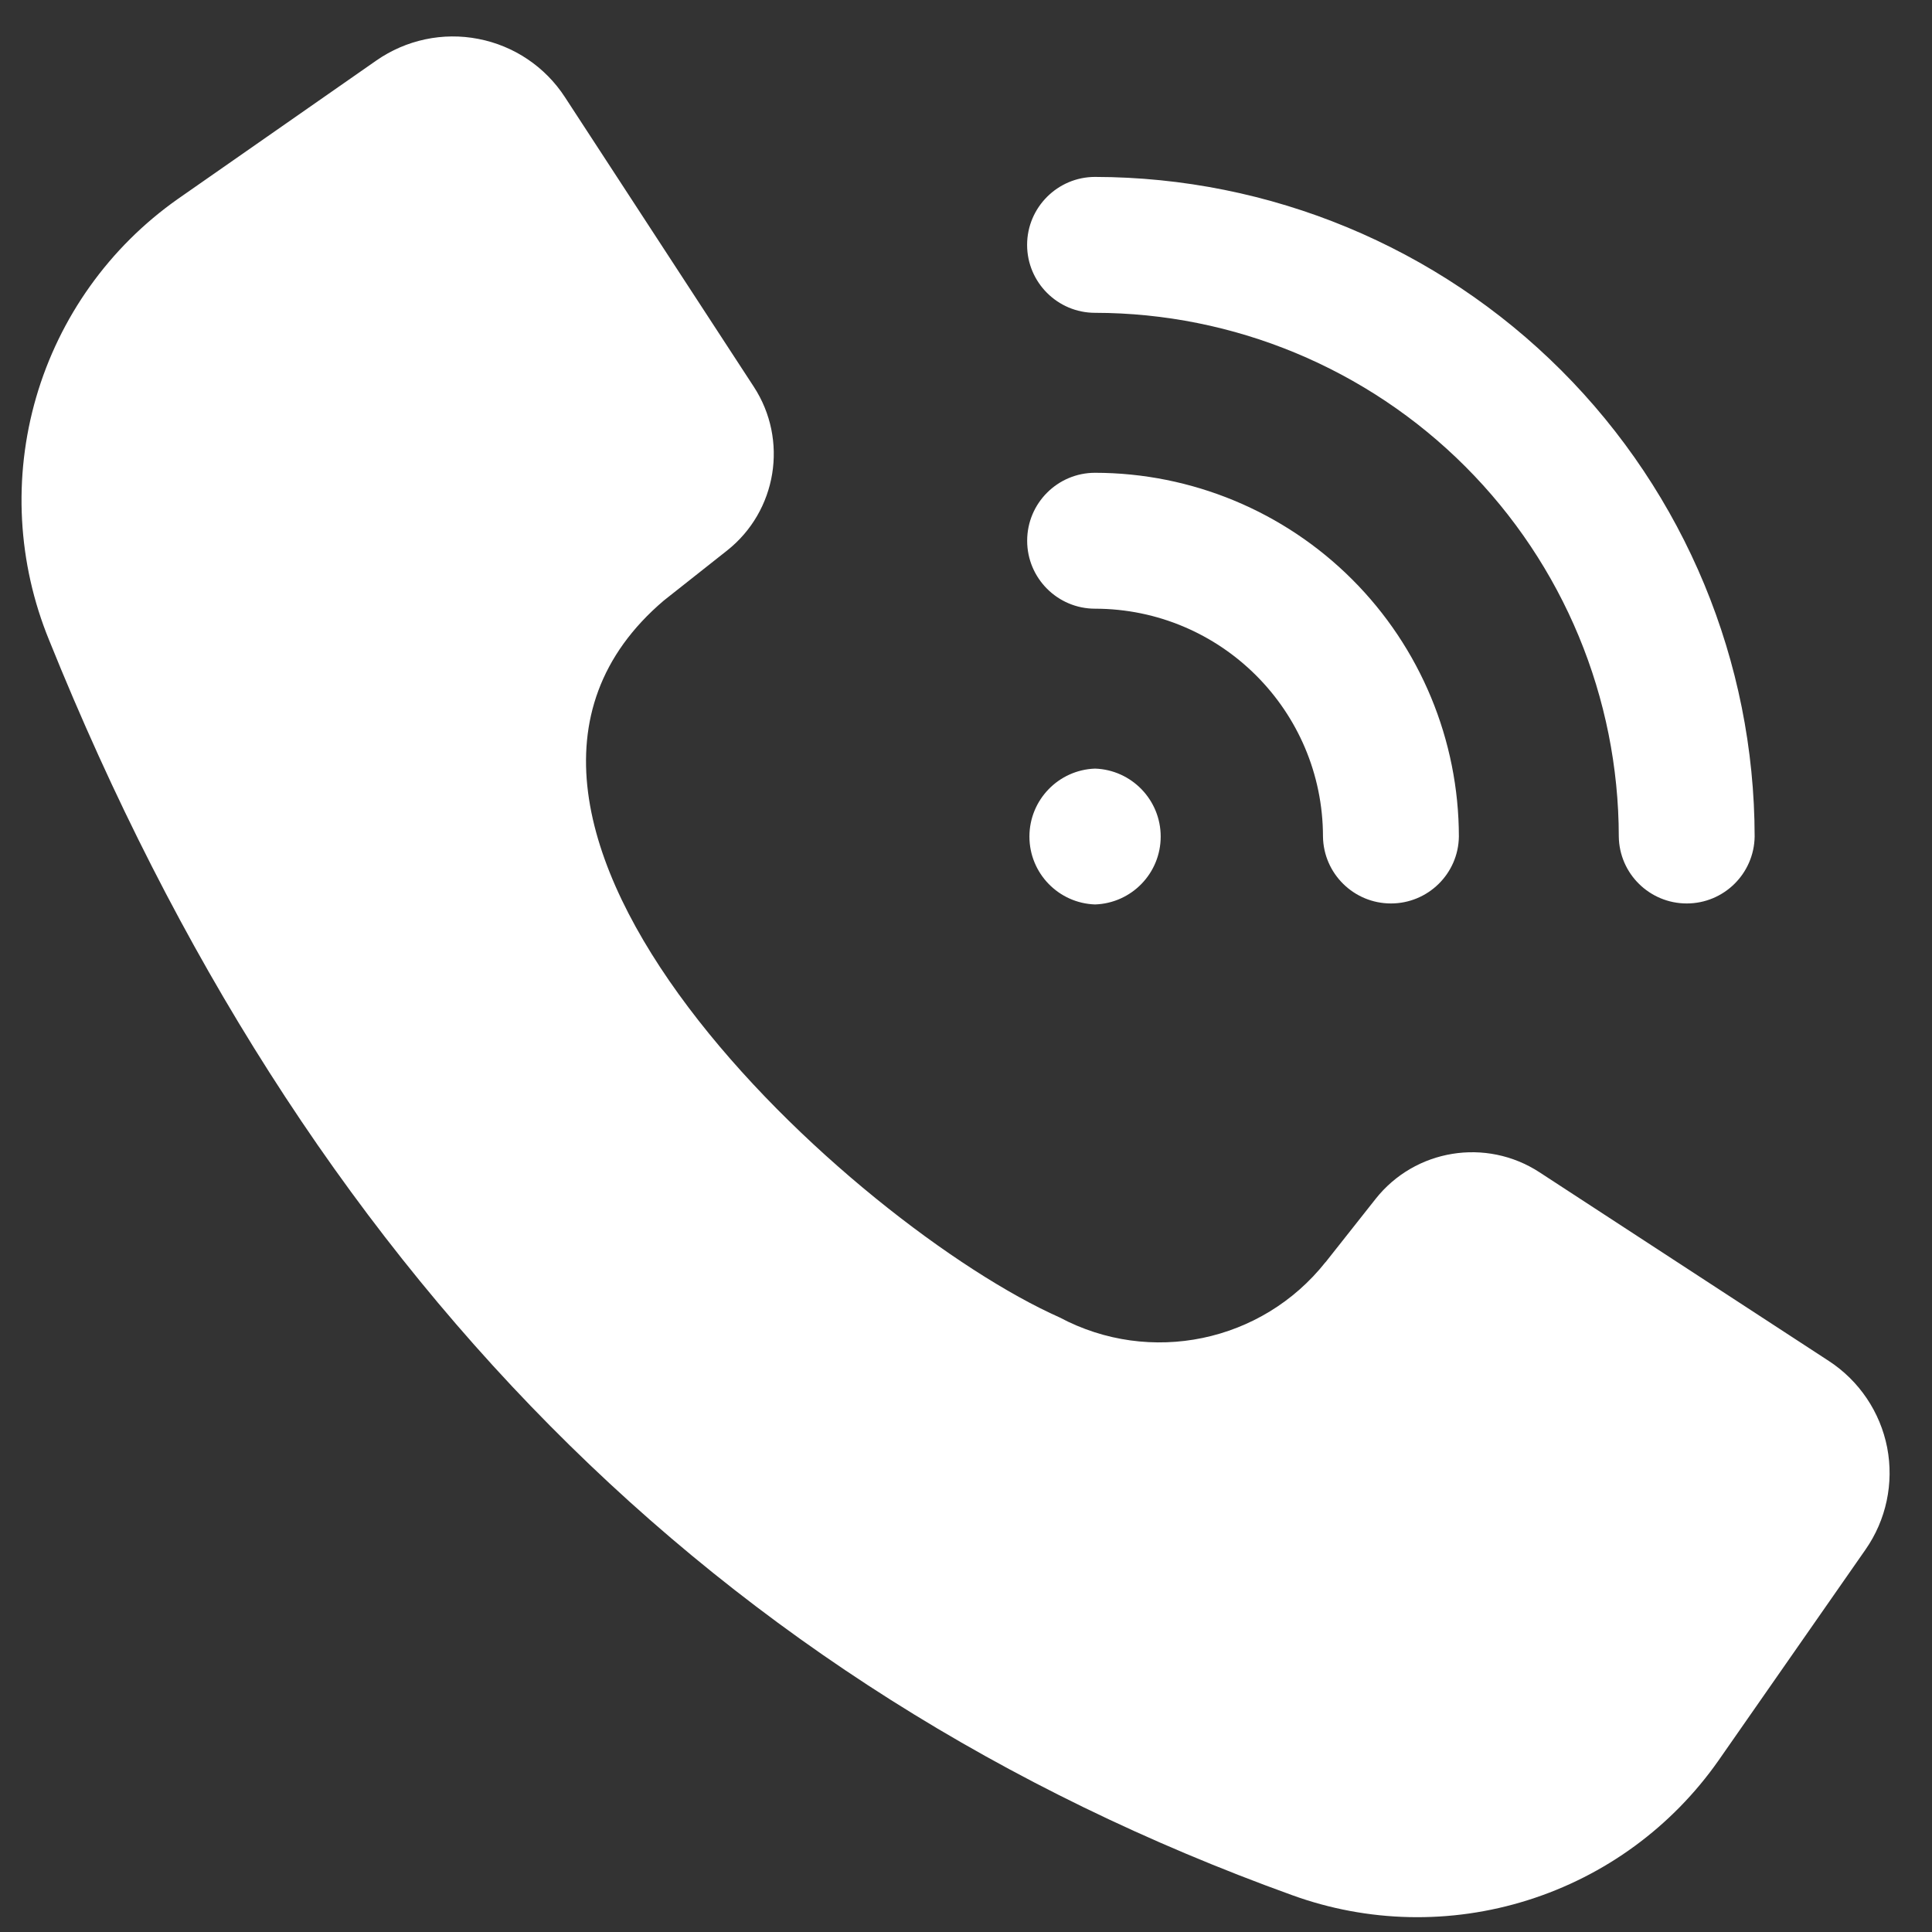
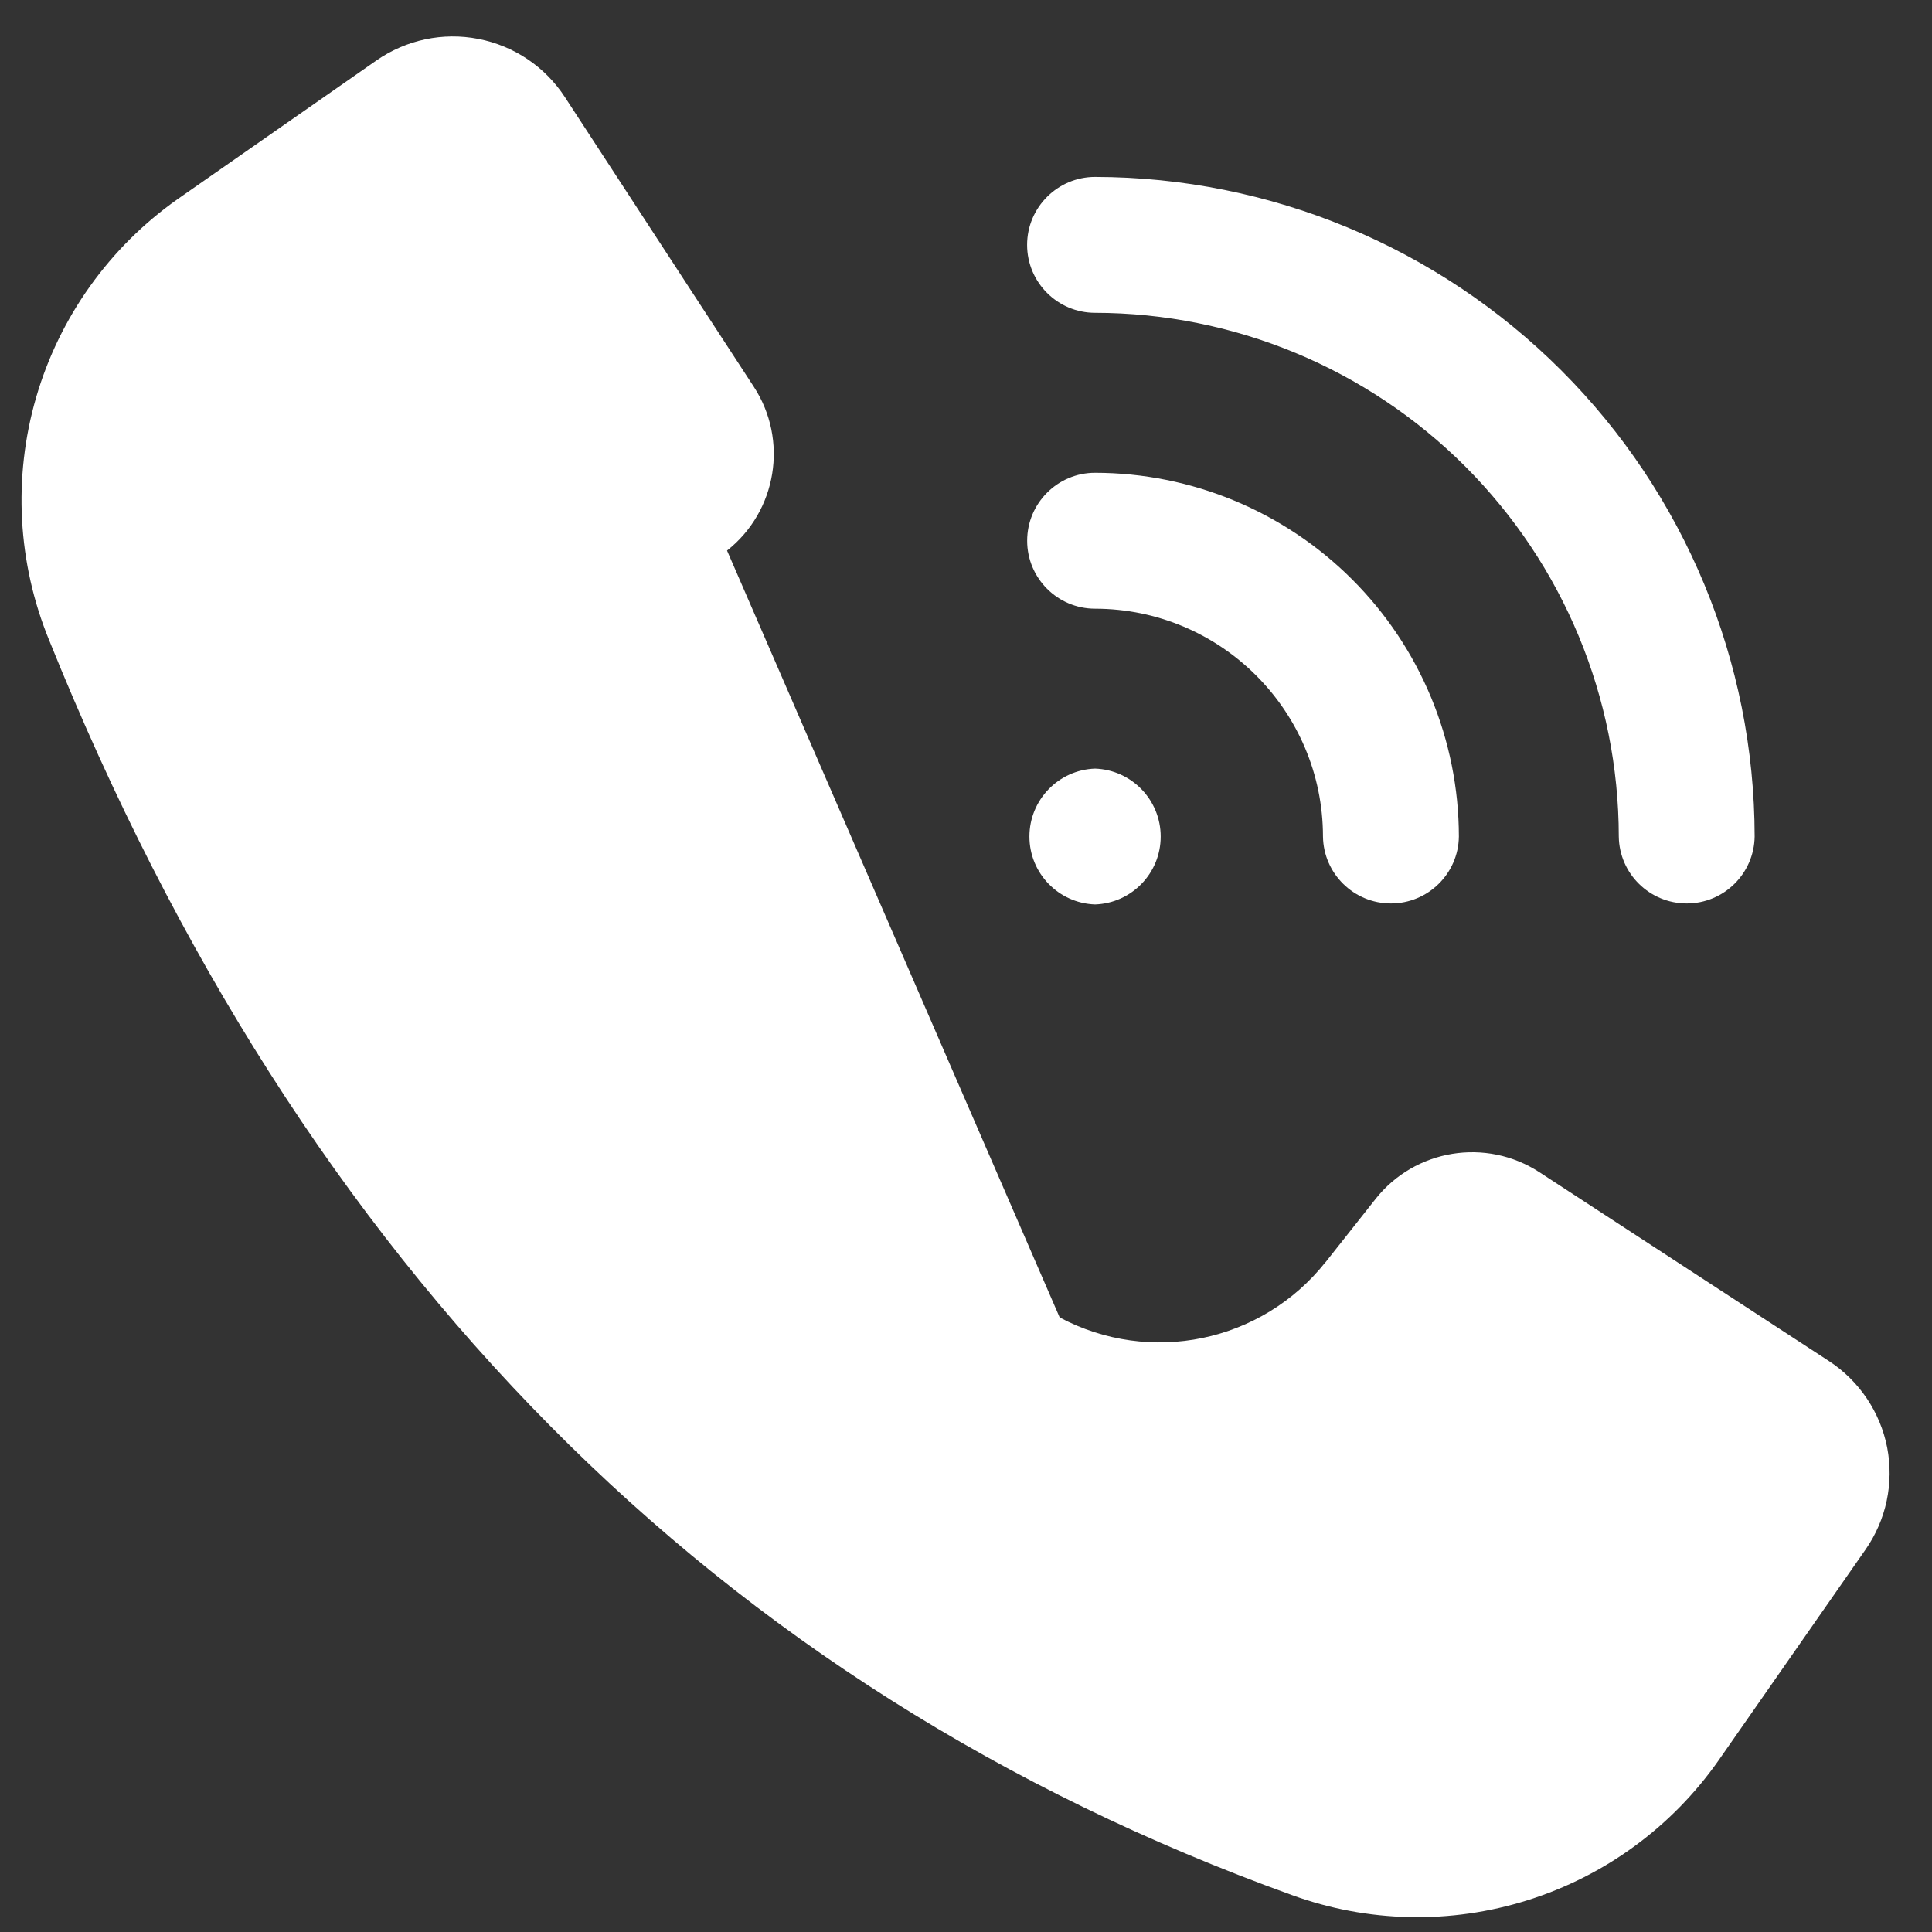
<svg xmlns="http://www.w3.org/2000/svg" width="35" height="35" viewBox="0 0 35 35" fill="none">
  <rect x="0" y="0" width="35" height="35" fill="#333333" stroke="none" />
-   <path d="M19.838 16.385C19.175 16.362 18.649 15.819 18.649 15.155C18.649 14.492 19.175 13.947 19.838 13.924C20.501 13.947 21.027 14.492 21.027 15.155C21.027 15.819 20.501 16.362 19.838 16.385ZM31.787 15.155C31.784 11.987 30.524 8.95 28.284 6.71C26.044 4.47 23.008 3.21 19.838 3.205C19.16 3.205 18.607 3.758 18.607 4.436C18.607 5.116 19.16 5.667 19.838 5.667C22.354 5.67 24.766 6.672 26.544 8.45C28.323 10.229 29.323 12.639 29.326 15.155C29.335 15.827 29.884 16.367 30.557 16.367C31.229 16.367 31.777 15.827 31.787 15.155ZM26.429 15.155C26.427 13.408 25.732 11.733 24.497 10.498C23.261 9.262 21.586 8.567 19.838 8.565C19.16 8.565 18.608 9.116 18.608 9.796C18.608 10.476 19.16 11.027 19.838 11.027C22.118 11.03 23.965 12.876 23.967 15.155C23.977 15.827 24.526 16.367 25.198 16.367C25.87 16.367 26.42 15.827 26.429 15.155ZM31.131 31.895L33.795 28.073C34.171 27.535 34.312 26.869 34.188 26.224C34.062 25.581 33.682 25.015 33.132 24.656L27.888 21.236C26.922 20.607 25.634 20.816 24.919 21.721L24.014 22.866H24.012C22.86 24.319 20.834 24.739 19.197 23.867C15.498 22.224 7.349 14.856 12.026 10.879L13.171 9.974C14.075 9.259 14.286 7.971 13.655 7.005L10.235 1.761C9.877 1.21 9.312 0.83 8.667 0.705C8.024 0.579 7.357 0.721 6.818 1.096L3.218 3.607C1.981 4.479 1.078 5.745 0.655 7.198C0.233 8.65 0.317 10.202 0.892 11.602C5.487 22.998 12.991 30.573 23.401 34.33C24.778 34.832 26.281 34.864 27.678 34.423C29.077 33.983 30.289 33.095 31.131 31.895Z" fill="white" />
+   <path d="M19.838 16.385C19.175 16.362 18.649 15.819 18.649 15.155C18.649 14.492 19.175 13.947 19.838 13.924C20.501 13.947 21.027 14.492 21.027 15.155C21.027 15.819 20.501 16.362 19.838 16.385ZM31.787 15.155C31.784 11.987 30.524 8.95 28.284 6.71C26.044 4.47 23.008 3.21 19.838 3.205C19.16 3.205 18.607 3.758 18.607 4.436C18.607 5.116 19.16 5.667 19.838 5.667C22.354 5.67 24.766 6.672 26.544 8.45C28.323 10.229 29.323 12.639 29.326 15.155C29.335 15.827 29.884 16.367 30.557 16.367C31.229 16.367 31.777 15.827 31.787 15.155ZM26.429 15.155C26.427 13.408 25.732 11.733 24.497 10.498C23.261 9.262 21.586 8.567 19.838 8.565C19.16 8.565 18.608 9.116 18.608 9.796C18.608 10.476 19.16 11.027 19.838 11.027C22.118 11.03 23.965 12.876 23.967 15.155C23.977 15.827 24.526 16.367 25.198 16.367C25.87 16.367 26.42 15.827 26.429 15.155ZM31.131 31.895L33.795 28.073C34.171 27.535 34.312 26.869 34.188 26.224C34.062 25.581 33.682 25.015 33.132 24.656L27.888 21.236C26.922 20.607 25.634 20.816 24.919 21.721L24.014 22.866H24.012C22.86 24.319 20.834 24.739 19.197 23.867L13.171 9.974C14.075 9.259 14.286 7.971 13.655 7.005L10.235 1.761C9.877 1.21 9.312 0.83 8.667 0.705C8.024 0.579 7.357 0.721 6.818 1.096L3.218 3.607C1.981 4.479 1.078 5.745 0.655 7.198C0.233 8.65 0.317 10.202 0.892 11.602C5.487 22.998 12.991 30.573 23.401 34.33C24.778 34.832 26.281 34.864 27.678 34.423C29.077 33.983 30.289 33.095 31.131 31.895Z" fill="white" />
</svg>